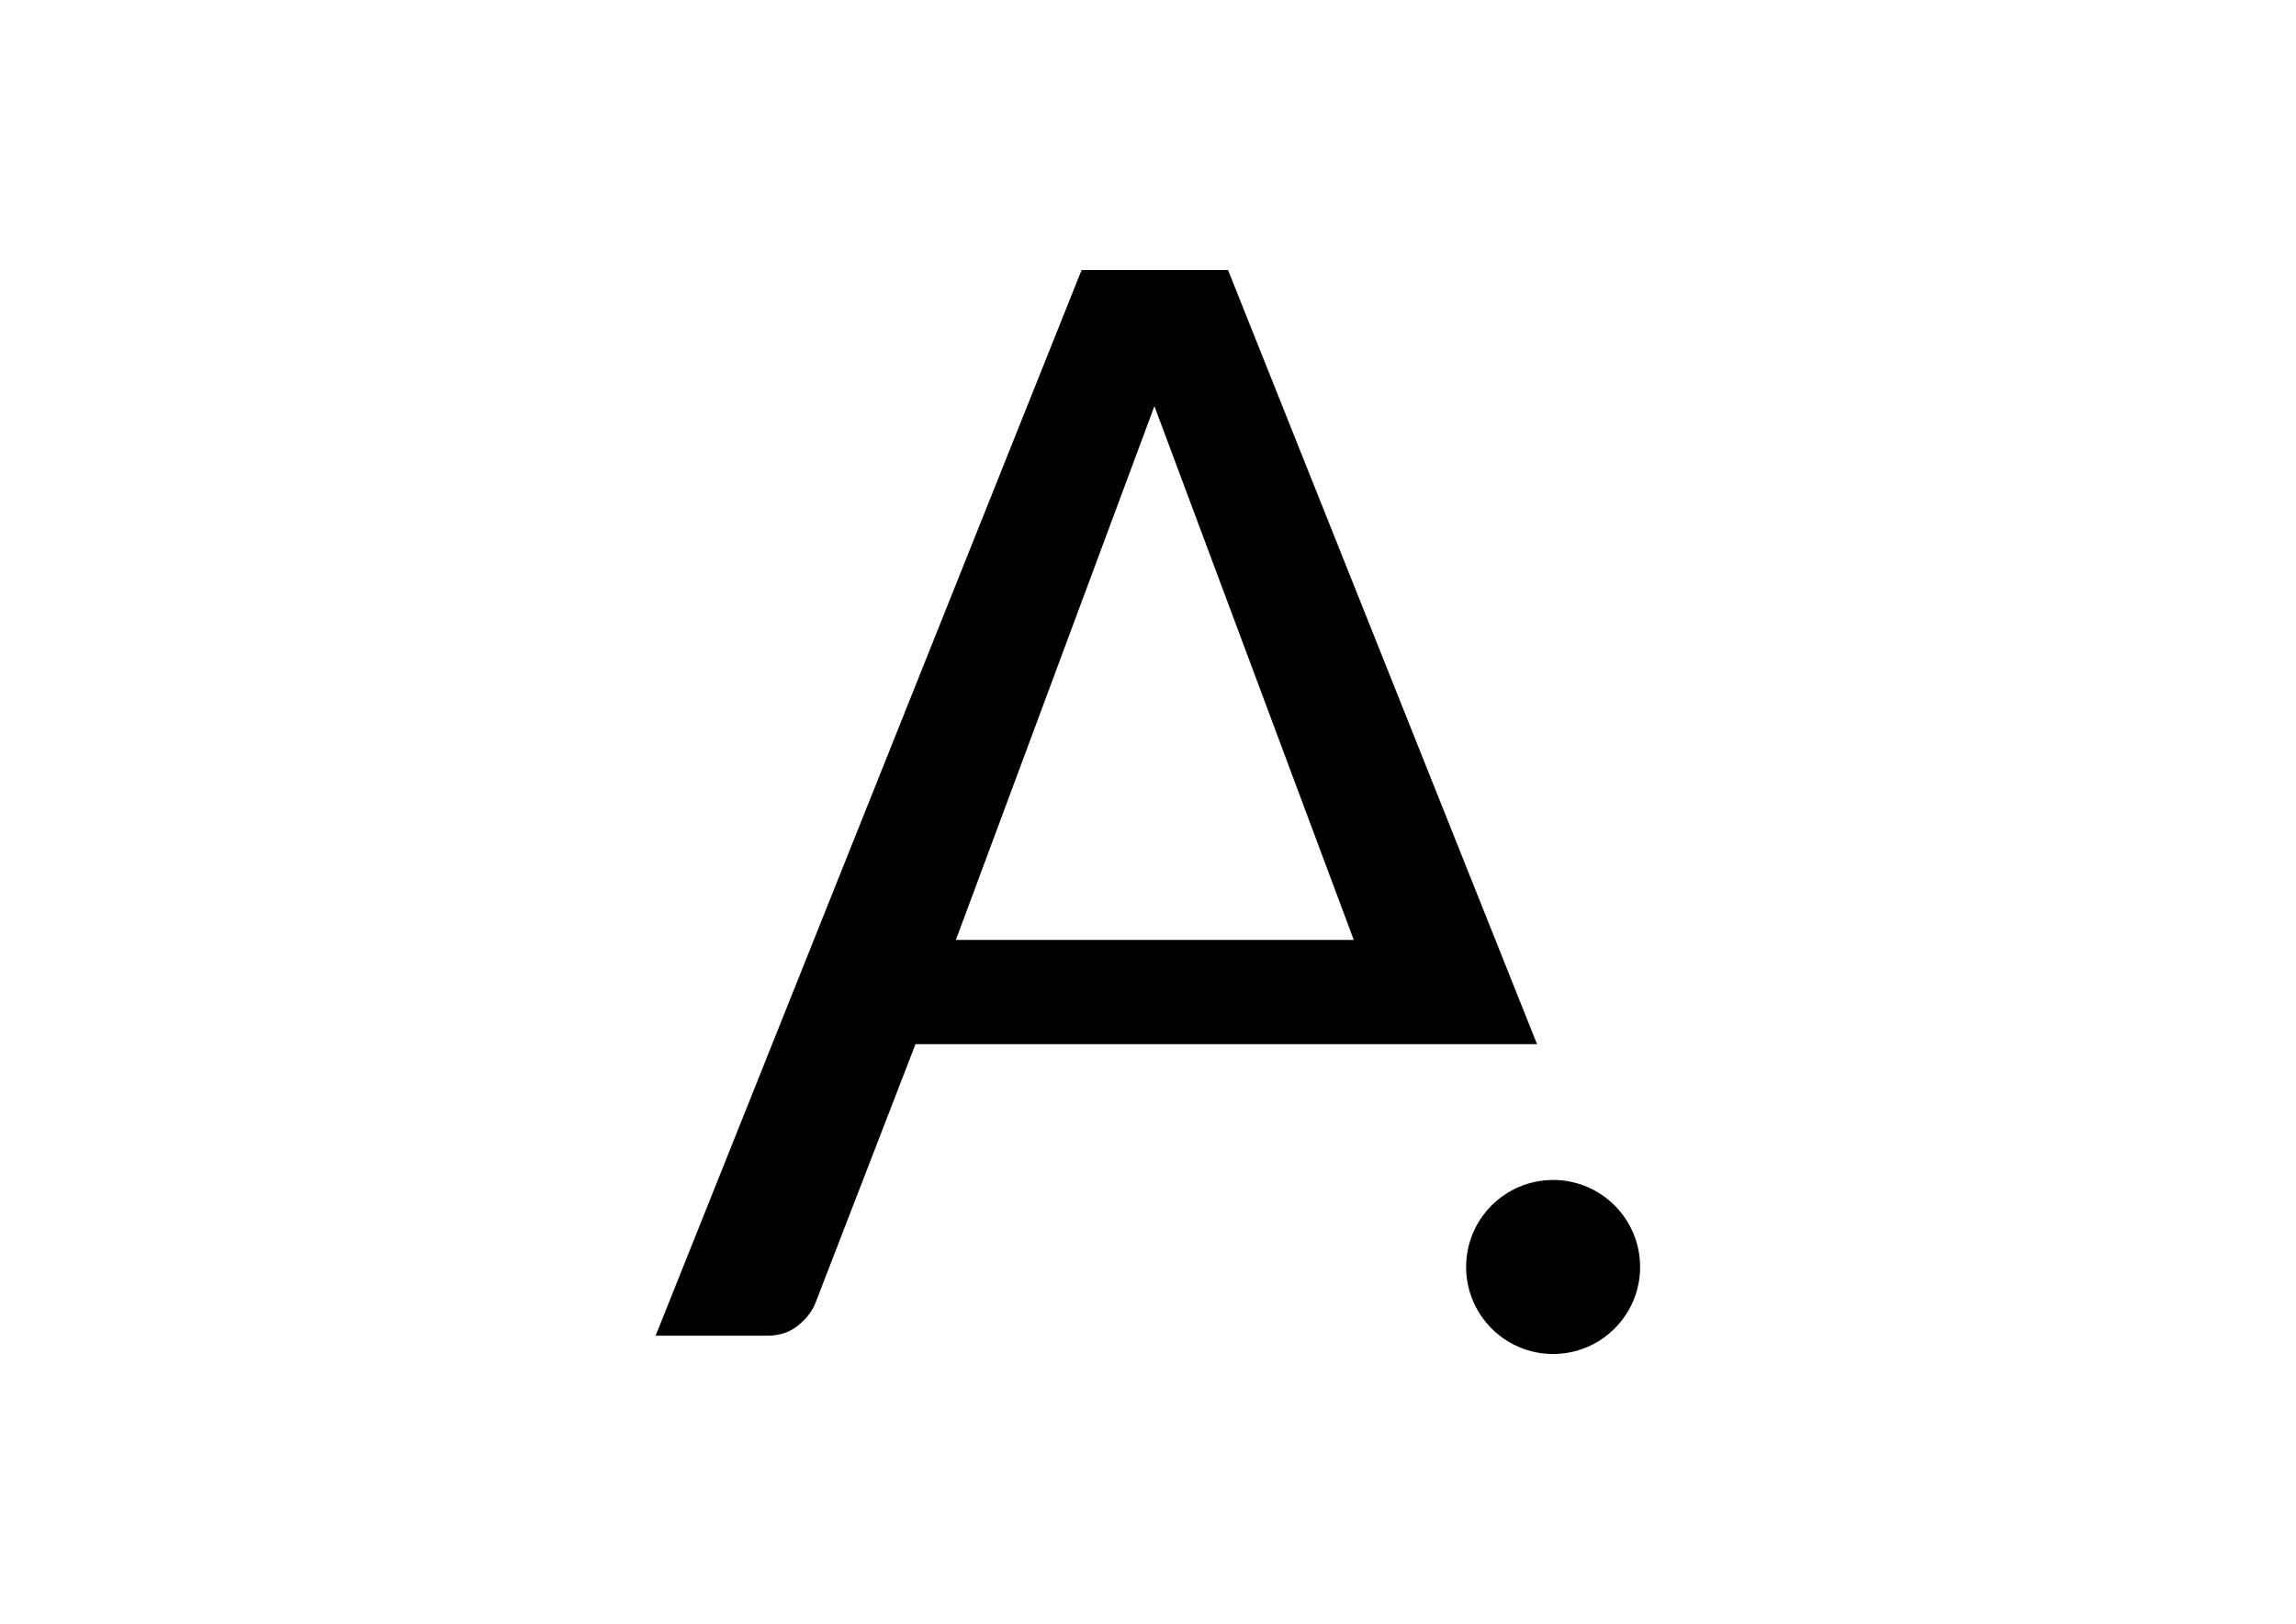
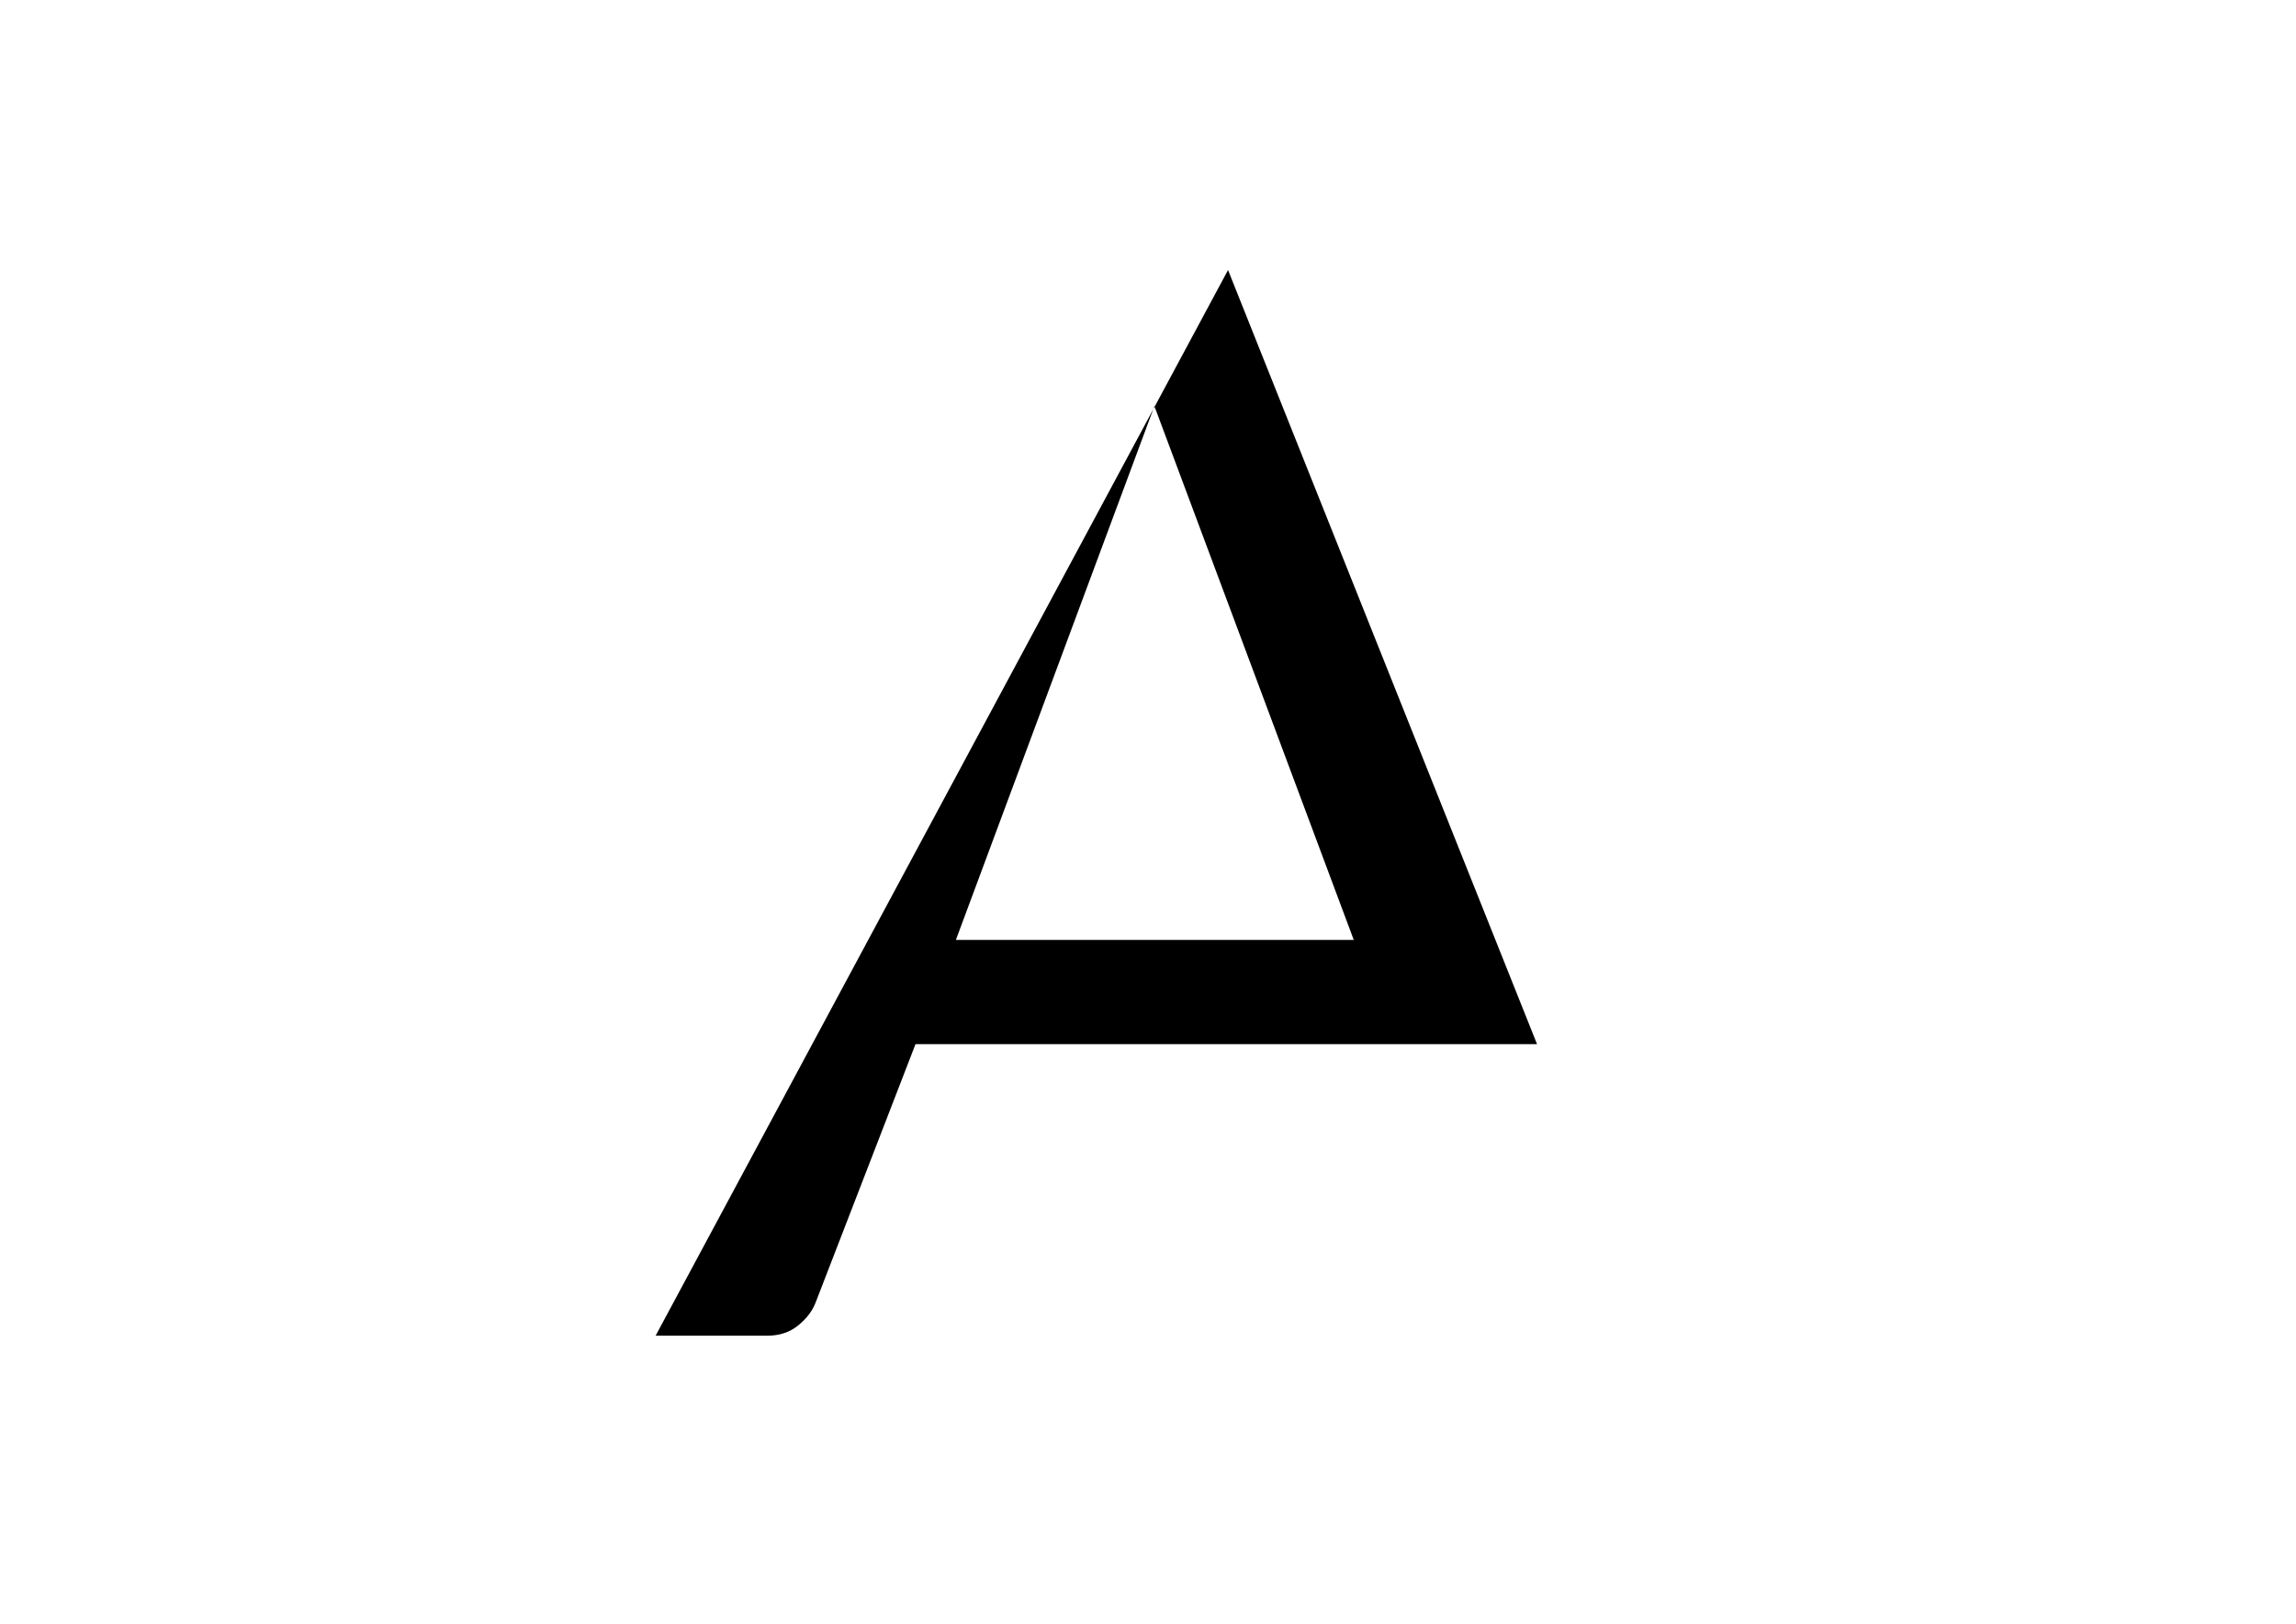
<svg xmlns="http://www.w3.org/2000/svg" version="1.1" id="Layer_1" x="0px" y="0px" viewBox="0 0 841.9 595.3" style="enable-background:new 0 0 841.9 595.3;" xml:space="preserve">
  <g>
-     <path d="M450.3,99h-53.7L240.4,489.7h40.9c4.5,0,8.4-1.3,11.4-3.8c3.1-2.5,5.3-5.4,6.5-8.7l36.5-94.4h227.9L450.3,99z M423.3,148.9   l73.1,195.7H350.5L423.3,148.9z" />
-     <circle cx="569.5" cy="464.5" r="31.9" />
+     <path d="M450.3,99L240.4,489.7h40.9c4.5,0,8.4-1.3,11.4-3.8c3.1-2.5,5.3-5.4,6.5-8.7l36.5-94.4h227.9L450.3,99z M423.3,148.9   l73.1,195.7H350.5L423.3,148.9z" />
  </g>
</svg>